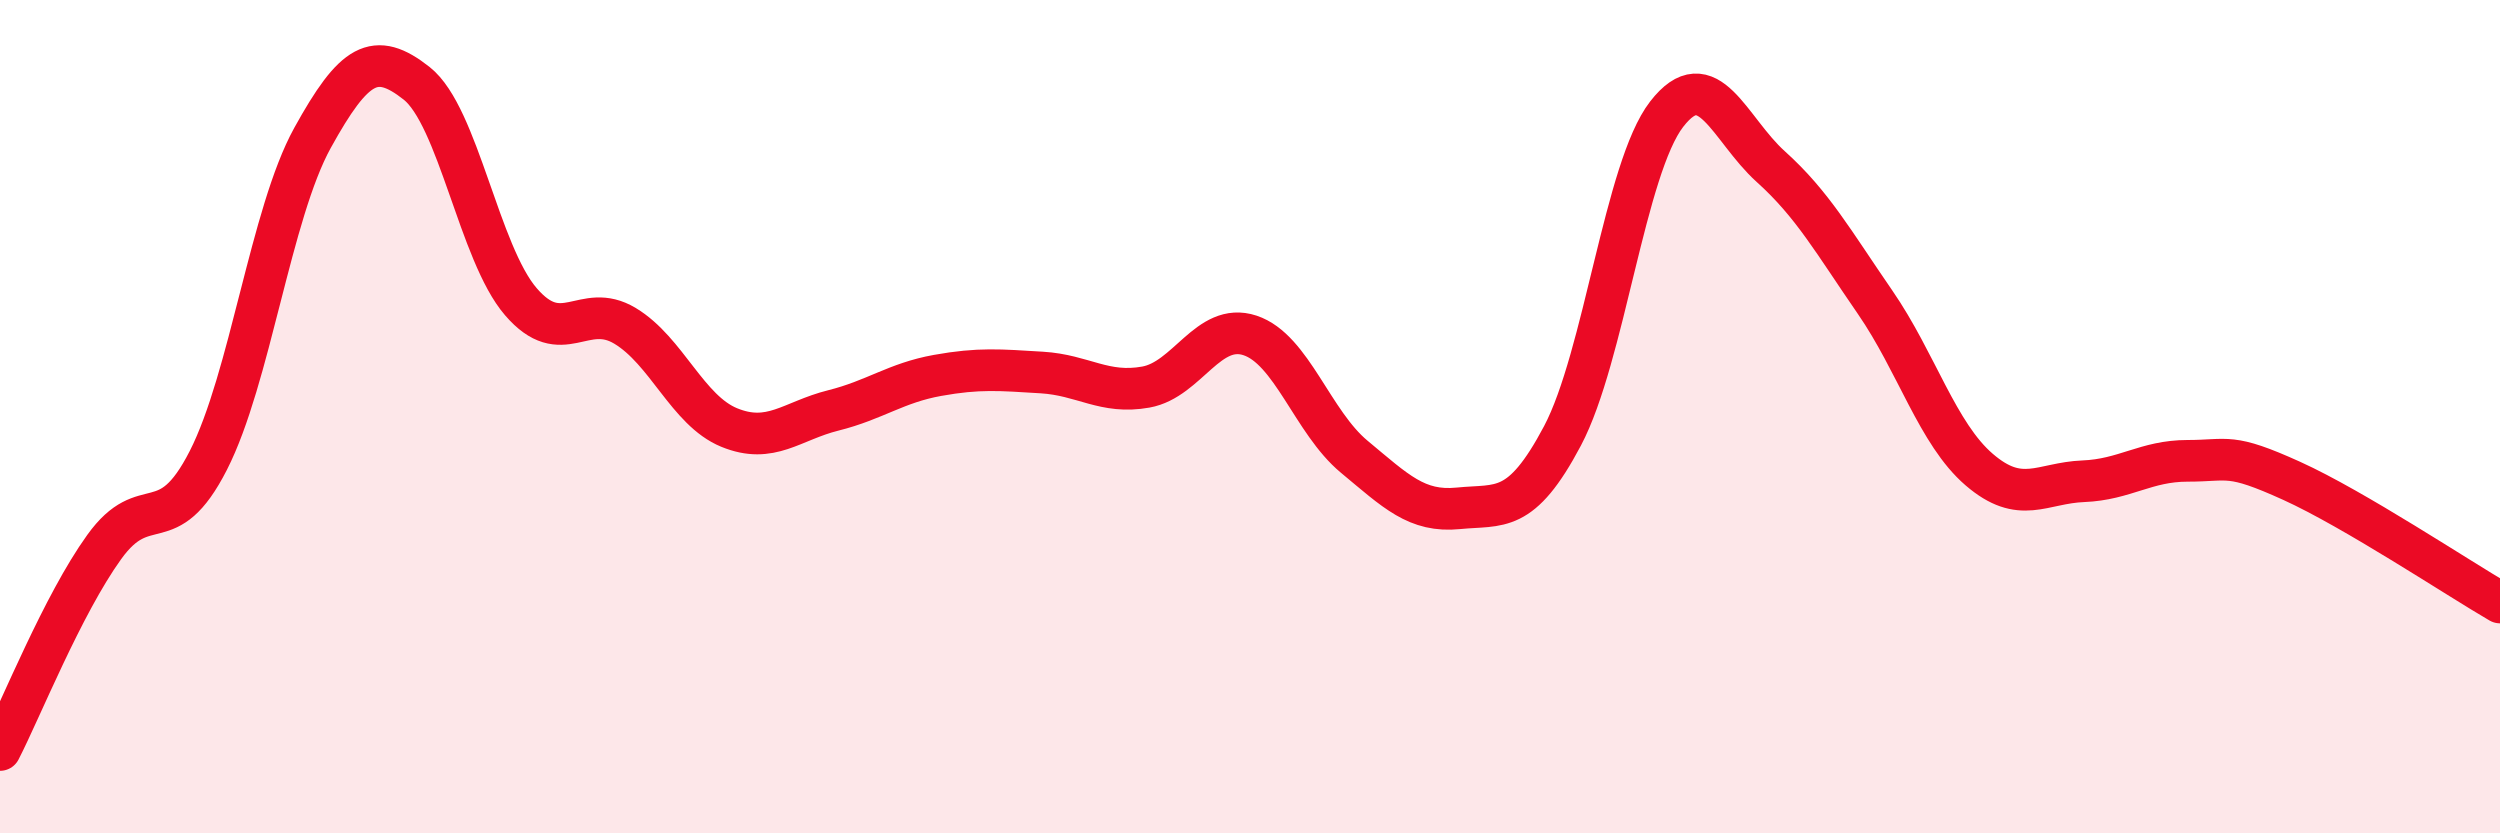
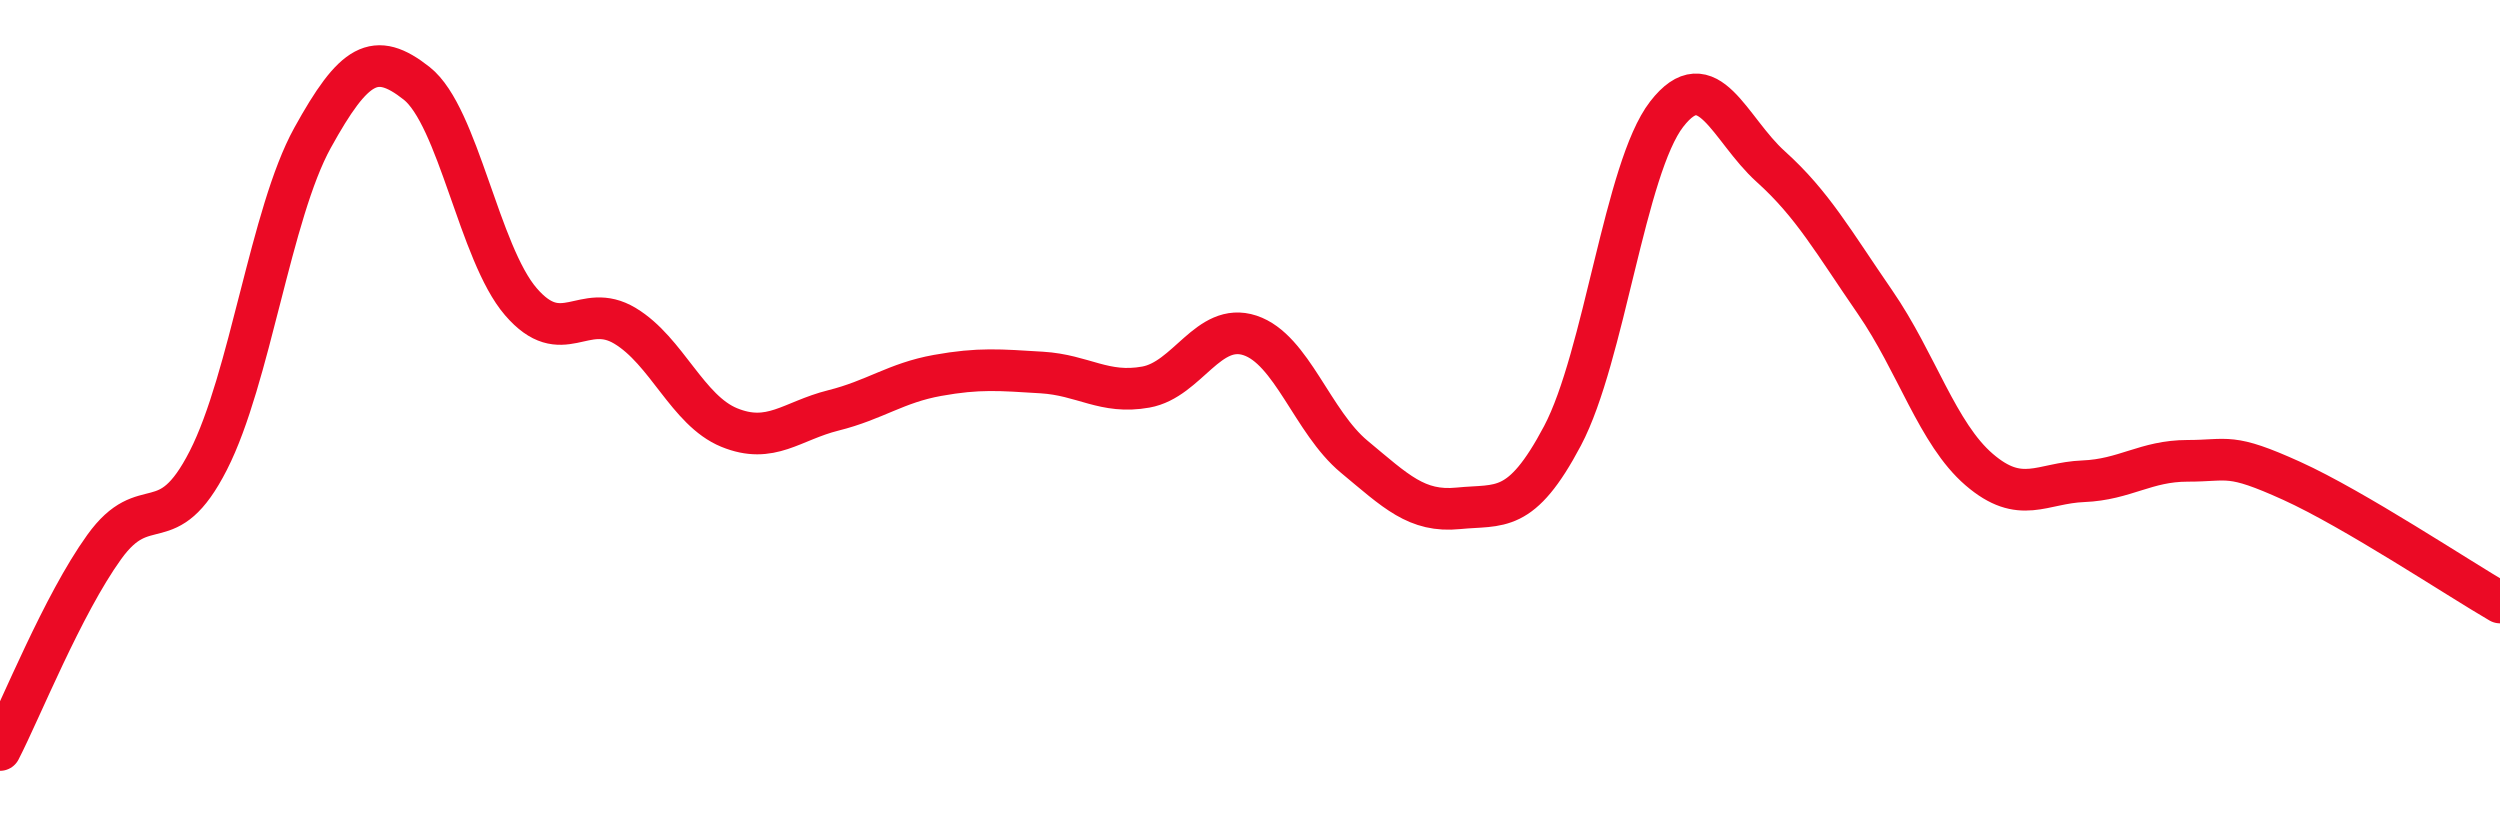
<svg xmlns="http://www.w3.org/2000/svg" width="60" height="20" viewBox="0 0 60 20">
-   <path d="M 0,18 C 0.5,17.03 1.5,14.52 2.5,13.13 C 3.5,11.74 4,13.01 5,11.05 C 6,9.09 6.5,5.12 7.5,3.31 C 8.5,1.5 9,1.21 10,2 C 11,2.79 11.5,6.08 12.5,7.24 C 13.5,8.4 14,7.22 15,7.82 C 16,8.42 16.5,9.85 17.5,10.26 C 18.5,10.67 19,10.1 20,9.85 C 21,9.6 21.5,9.19 22.5,9.01 C 23.5,8.83 24,8.88 25,8.94 C 26,9 26.5,9.47 27.5,9.29 C 28.5,9.11 29,7.72 30,8.05 C 31,8.38 31.5,10.13 32.5,10.96 C 33.5,11.79 34,12.3 35,12.2 C 36,12.1 36.5,12.35 37.5,10.46 C 38.5,8.57 39,4.03 40,2.74 C 41,1.45 41.5,3.1 42.5,4 C 43.5,4.9 44,5.8 45,7.25 C 46,8.7 46.5,10.41 47.5,11.27 C 48.5,12.13 49,11.59 50,11.55 C 51,11.51 51.5,11.06 52.5,11.06 C 53.5,11.06 53.5,10.86 55,11.54 C 56.5,12.22 59,13.88 60,14.46L60 20L0 20Z" fill="#EB0A25" opacity="0.1" stroke-linecap="round" stroke-linejoin="round" />
  <path d="M 0,18 C 0.5,17.03 1.5,14.52 2.5,13.13 C 3.5,11.74 4,13.01 5,11.05 C 6,9.09 6.5,5.12 7.5,3.31 C 8.5,1.5 9,1.21 10,2 C 11,2.79 11.5,6.08 12.5,7.24 C 13.5,8.4 14,7.22 15,7.82 C 16,8.42 16.5,9.85 17.5,10.26 C 18.5,10.67 19,10.1 20,9.85 C 21,9.6 21.5,9.19 22.5,9.01 C 23.5,8.83 24,8.88 25,8.94 C 26,9 26.5,9.47 27.5,9.29 C 28.5,9.11 29,7.72 30,8.05 C 31,8.38 31.5,10.13 32.5,10.96 C 33.5,11.79 34,12.3 35,12.2 C 36,12.1 36.5,12.35 37.5,10.46 C 38.5,8.57 39,4.03 40,2.74 C 41,1.45 41.5,3.1 42.5,4 C 43.5,4.9 44,5.8 45,7.25 C 46,8.7 46.5,10.41 47.5,11.27 C 48.5,12.13 49,11.59 50,11.55 C 51,11.51 51.5,11.06 52.5,11.06 C 53.5,11.06 53.5,10.86 55,11.54 C 56.5,12.22 59,13.88 60,14.46" stroke="#EB0A25" stroke-width="1" fill="none" stroke-linecap="round" stroke-linejoin="round" />
</svg>